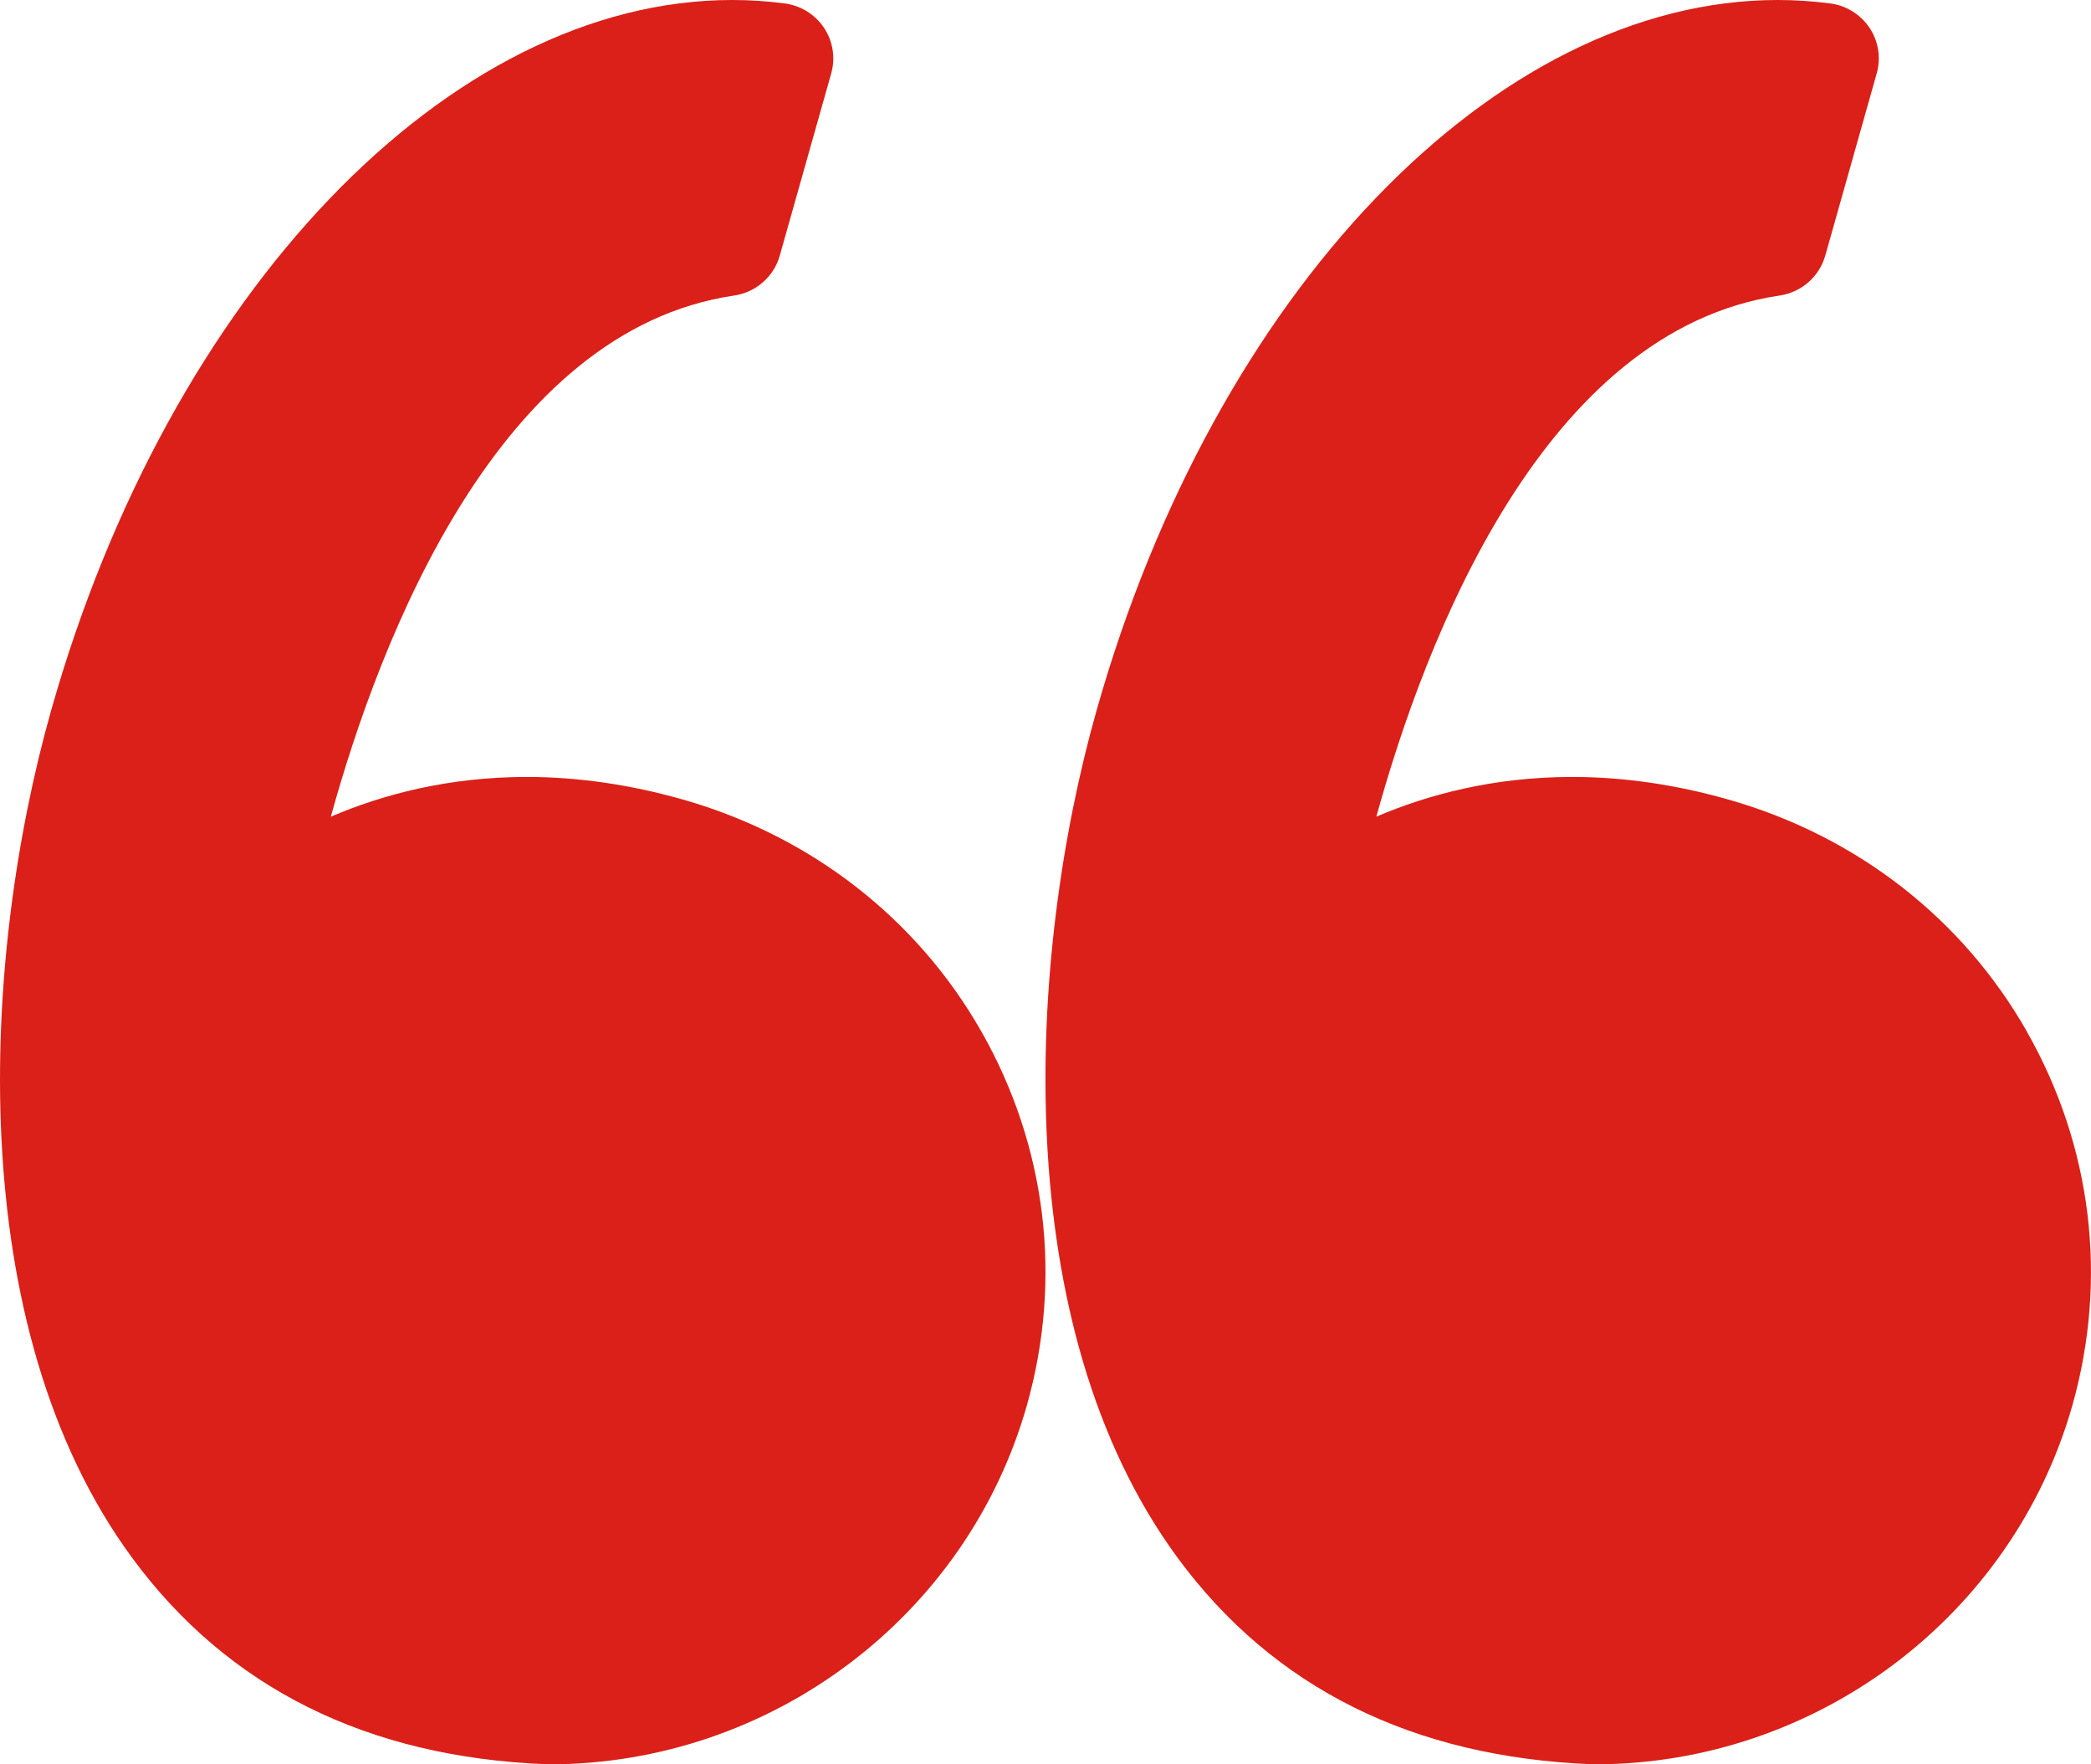
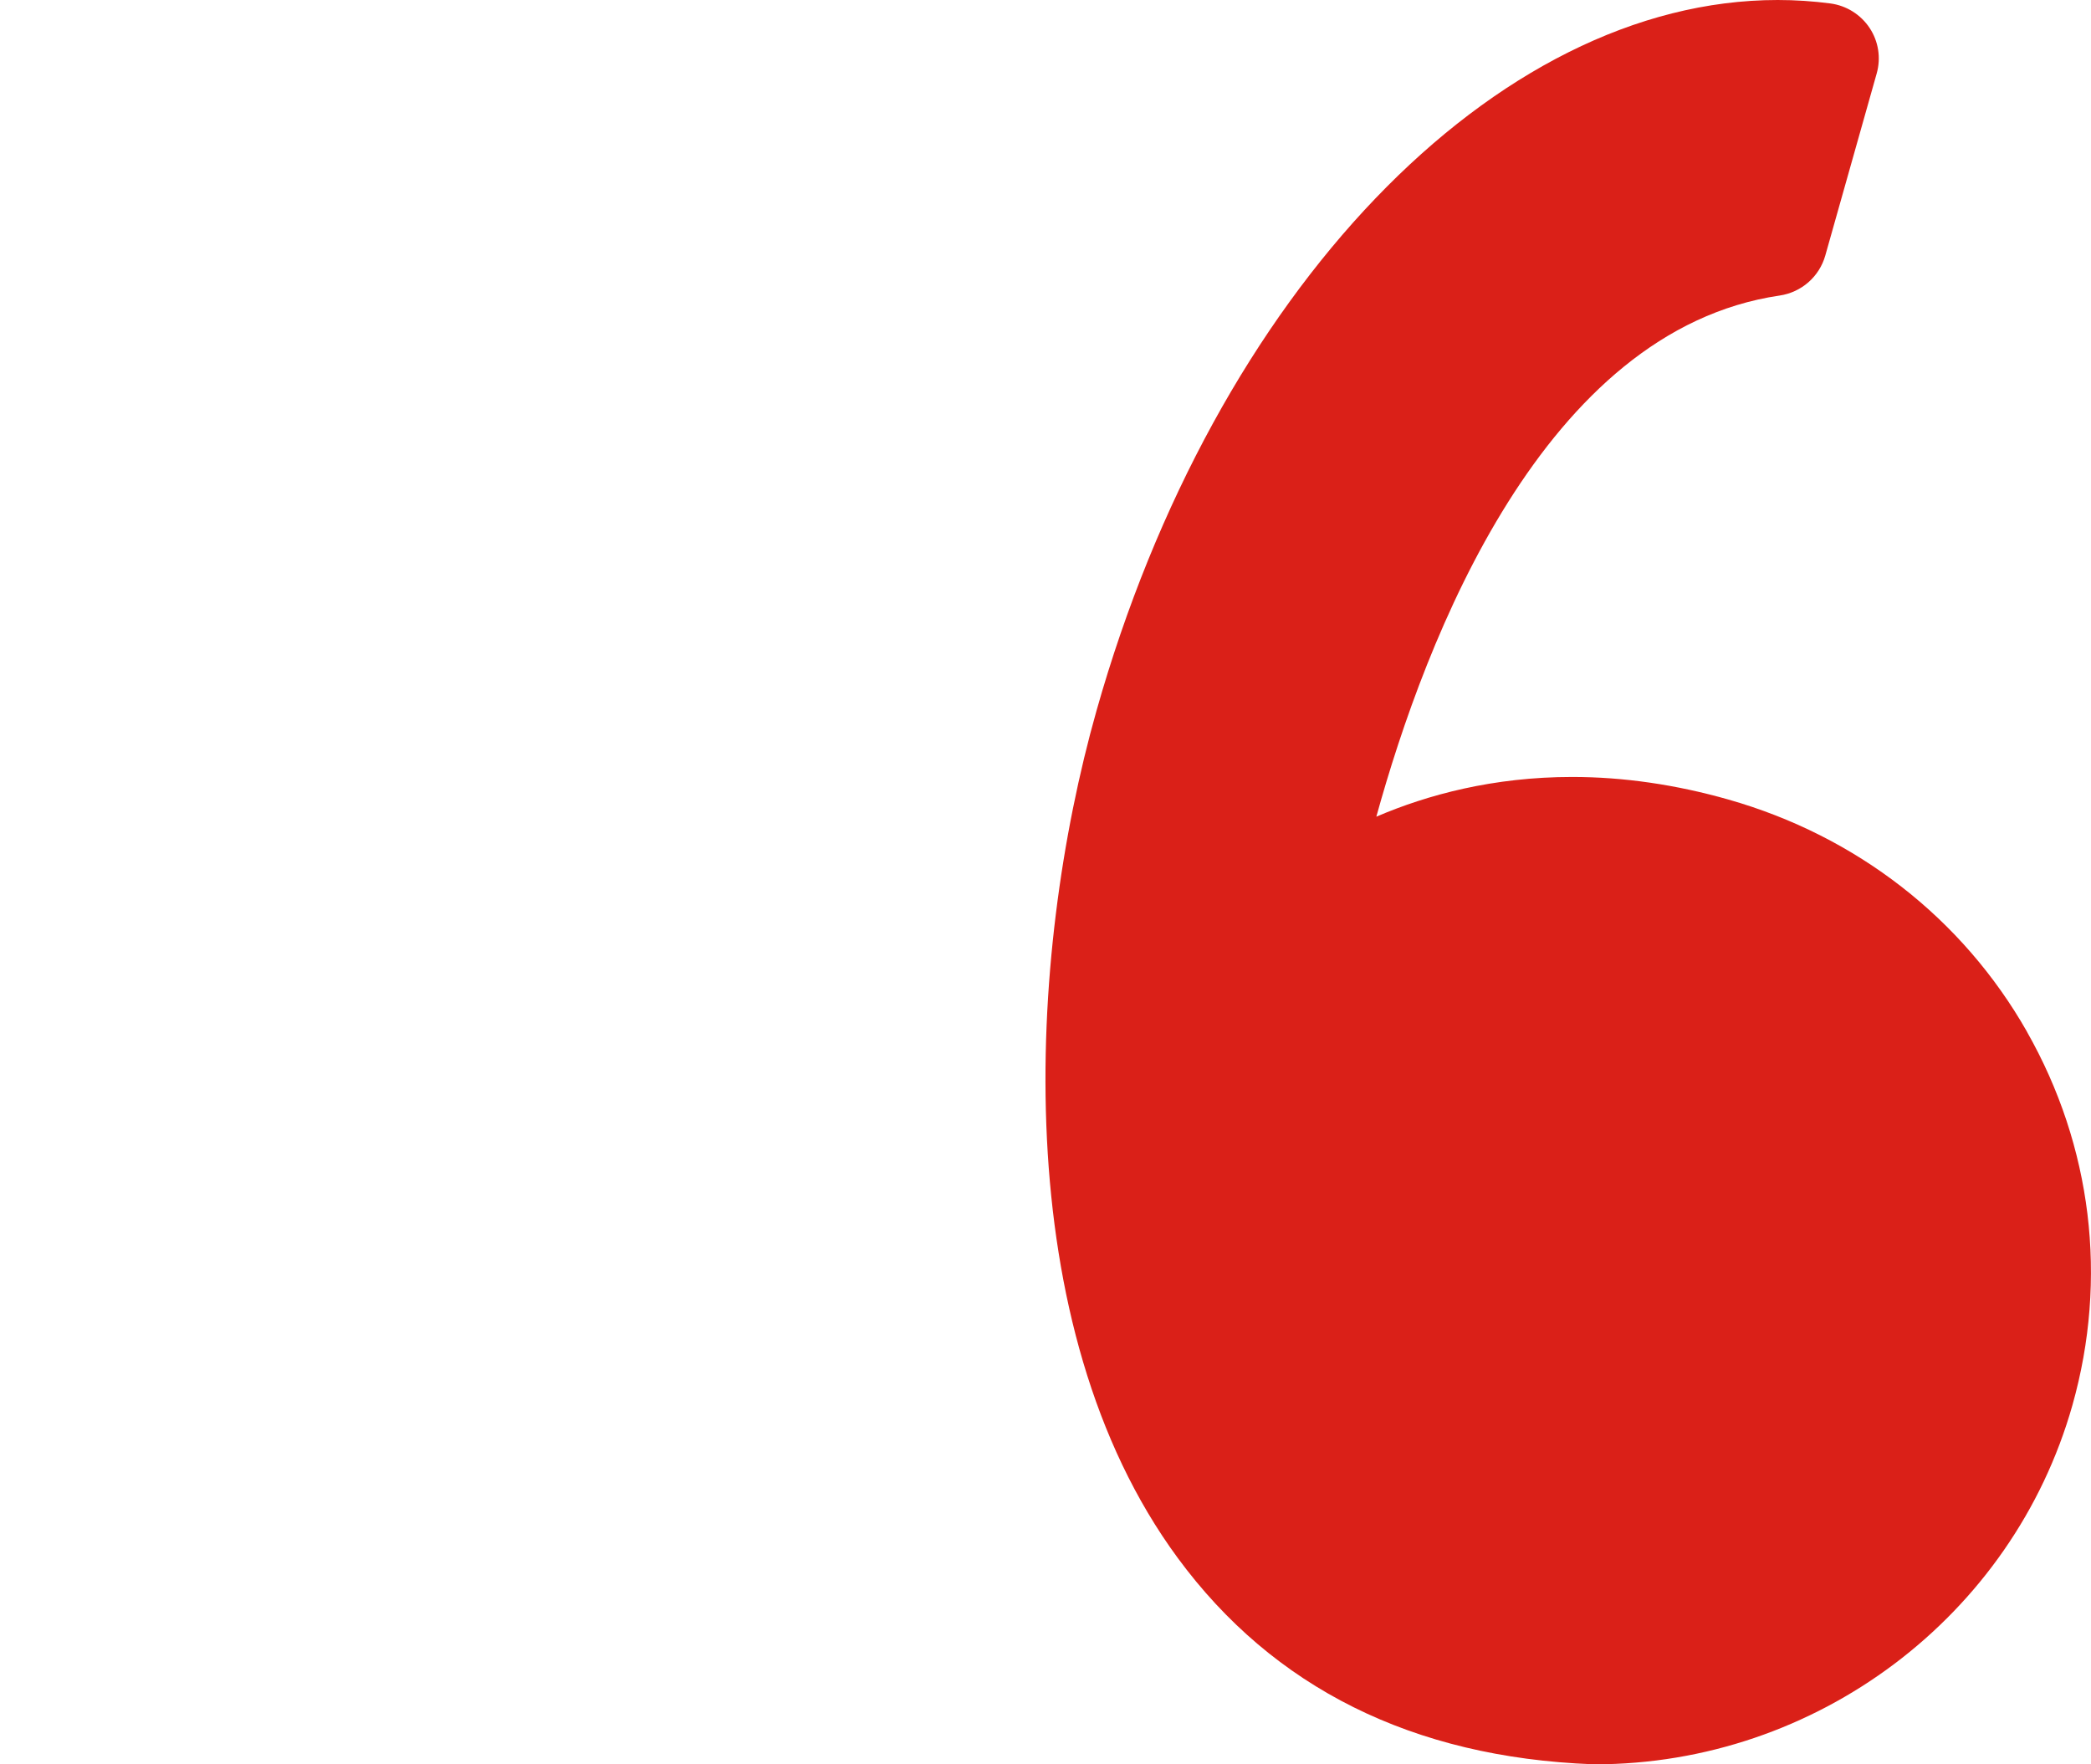
<svg xmlns="http://www.w3.org/2000/svg" width="32" height="27">
  <g fill="#DA2018" fill-rule="nonzero">
-     <path d="M10.452 12.236c-.804-.229-1.609-.346-2.391-.346-1.208 0-2.216.273-2.998.608.754-2.731 2.564-7.444 6.171-7.975.334-.049.608-.288.699-.61l.788-2.791c.066-.236.027-.489-.109-.694-.136-.205-.355-.342-.599-.375C11.746.018 11.475 0 11.206 0 6.877 0 2.59 4.473.781 10.878-.281 14.636-.593 20.285 2.023 23.841c1.464 1.99 3.599 3.052 6.347 3.158.011 0.0.022.001.034.001 3.391 0 6.397-2.261 7.312-5.497.546-1.935.299-3.964-.696-5.715-.985-1.731-2.607-2.993-4.568-3.552z" />
    <path d="M31.02 15.788c-.985-1.732-2.607-2.994-4.568-3.552-.804-.229-1.609-.346-2.391-.346-1.208 0-2.217.273-2.998.608.754-2.731 2.564-7.444 6.171-7.975.334-.049.607-.288.699-.61l.788-2.791c.066-.236.027-.489-.109-.694-.136-.205-.354-.342-.599-.375C27.747.018 27.475 0 27.206 0c-4.329 0-8.616 4.473-10.426 10.878-1.062 3.758-1.373 9.407 1.243 12.963 1.463 1.989 3.599 3.052 6.347 3.158.011 0.0.022.001.034.001 3.39 0 6.397-2.261 7.312-5.497.546-1.935.298-3.964-.697-5.715z" />
  </g>
</svg>